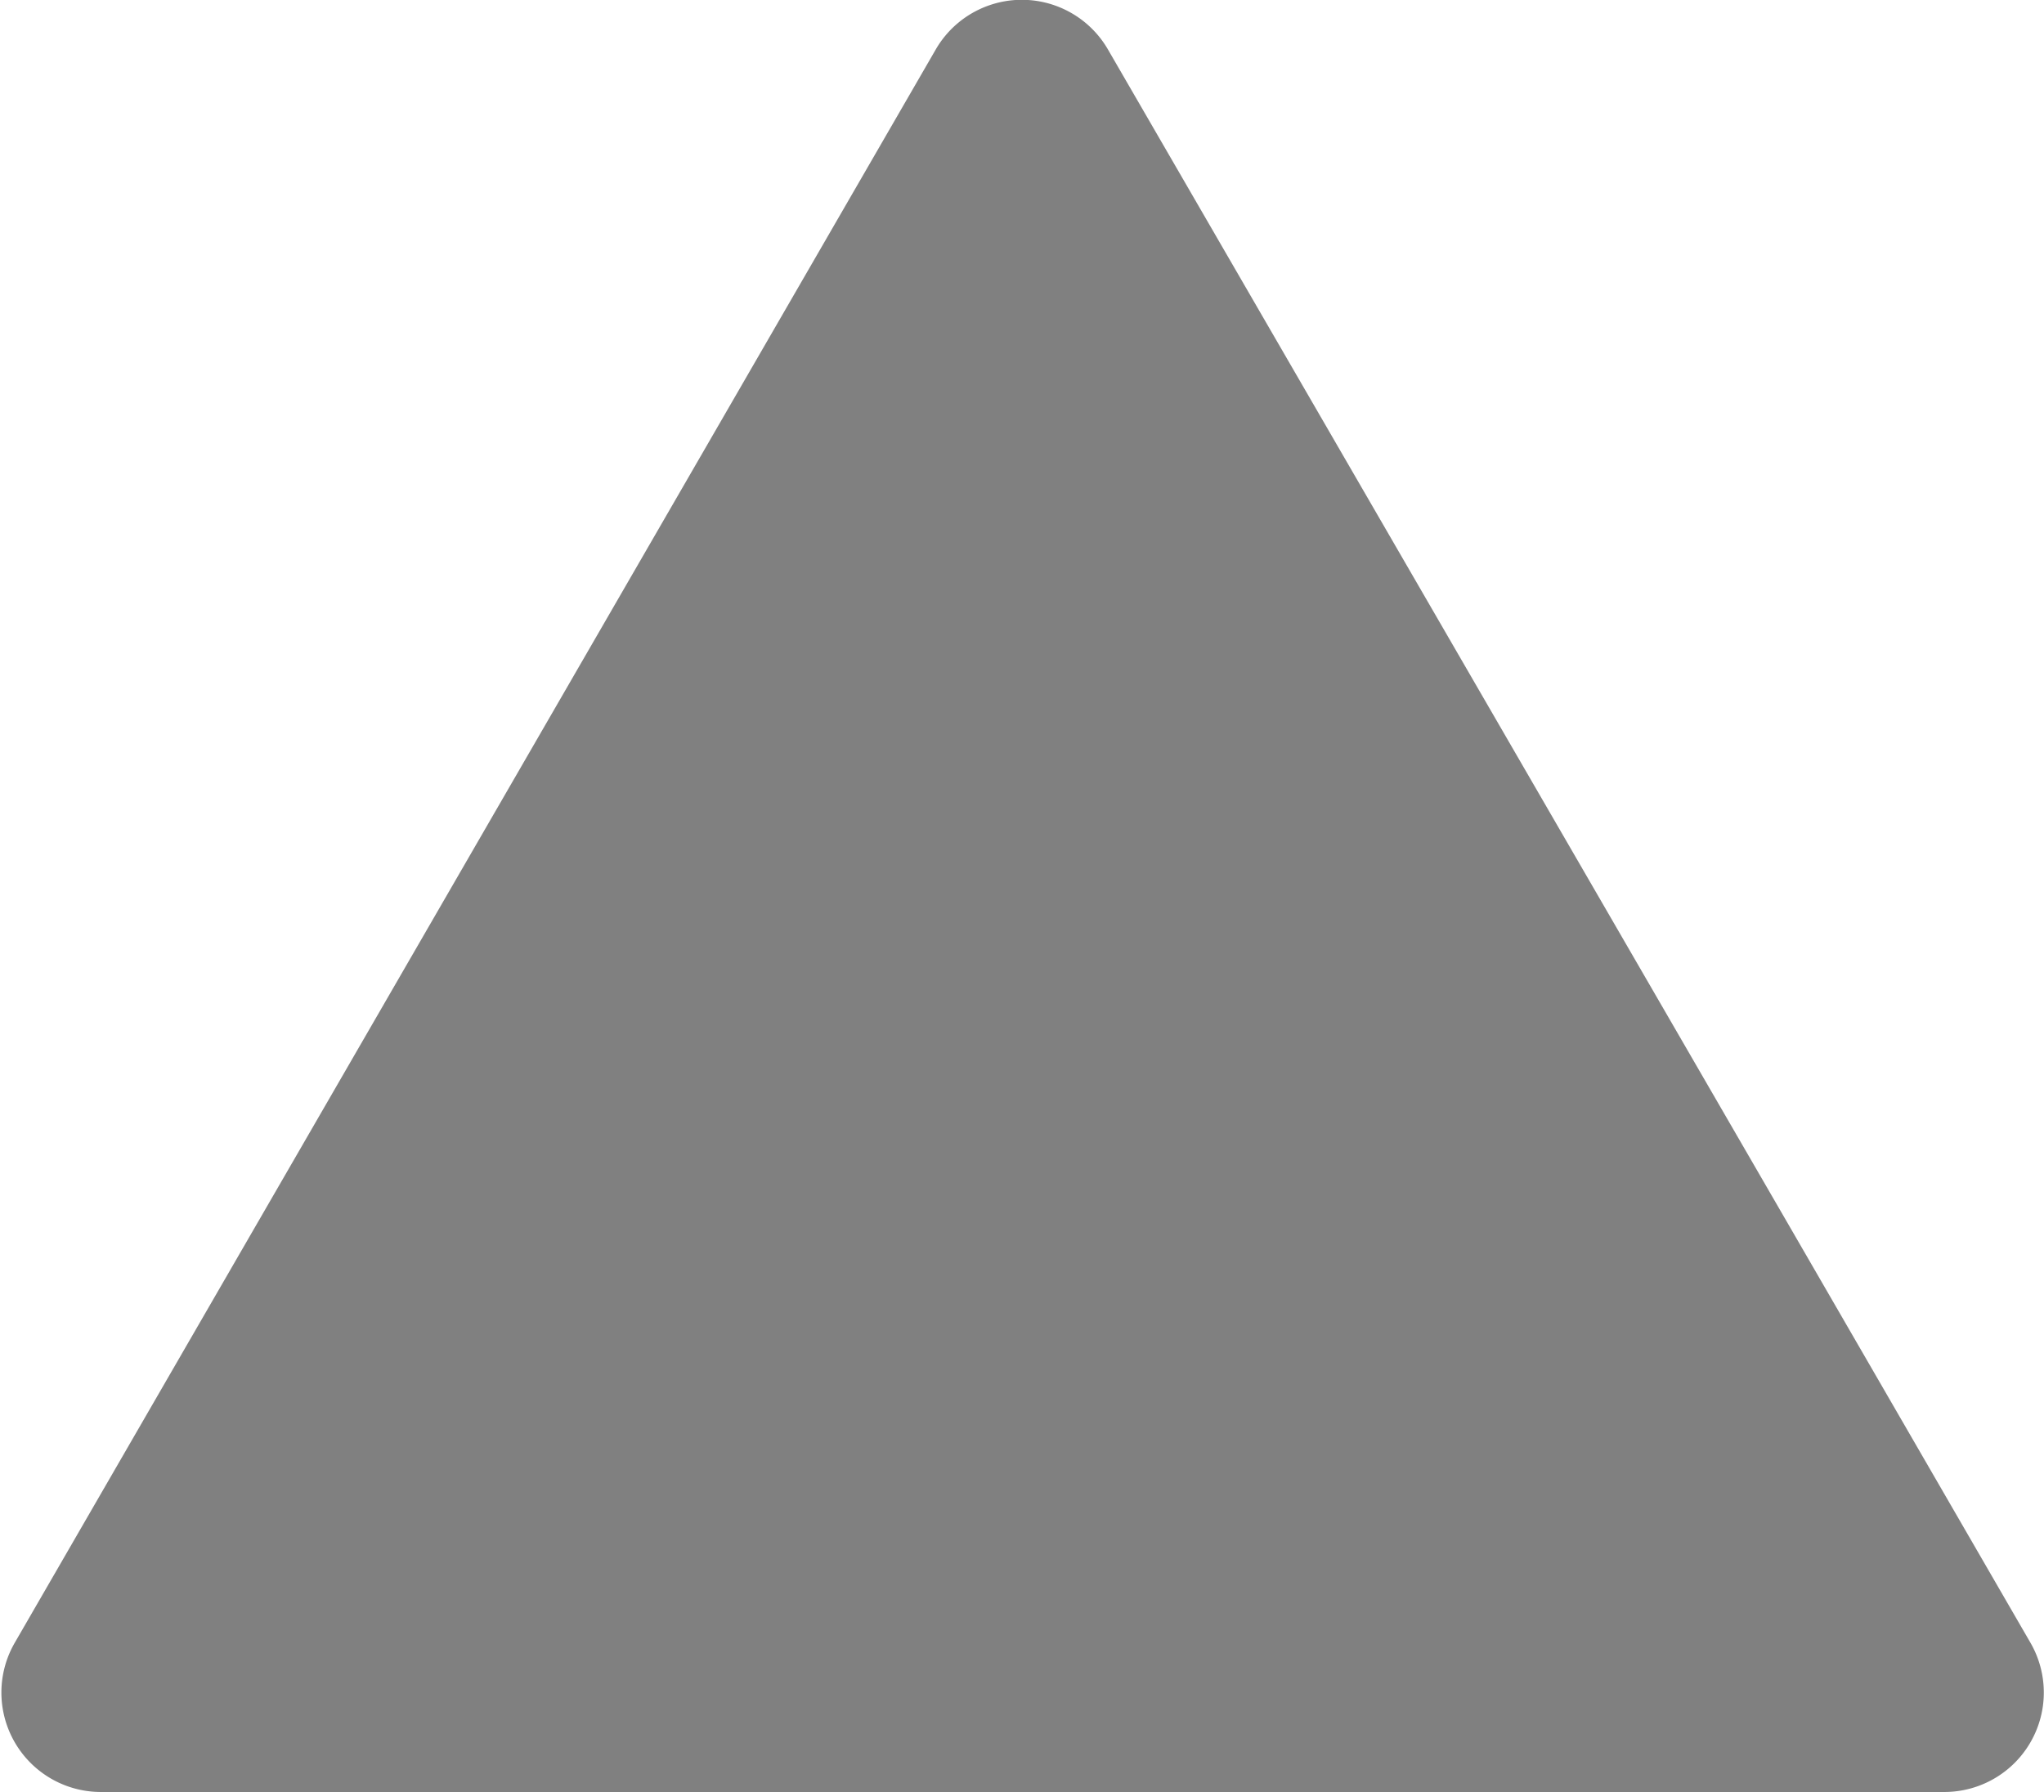
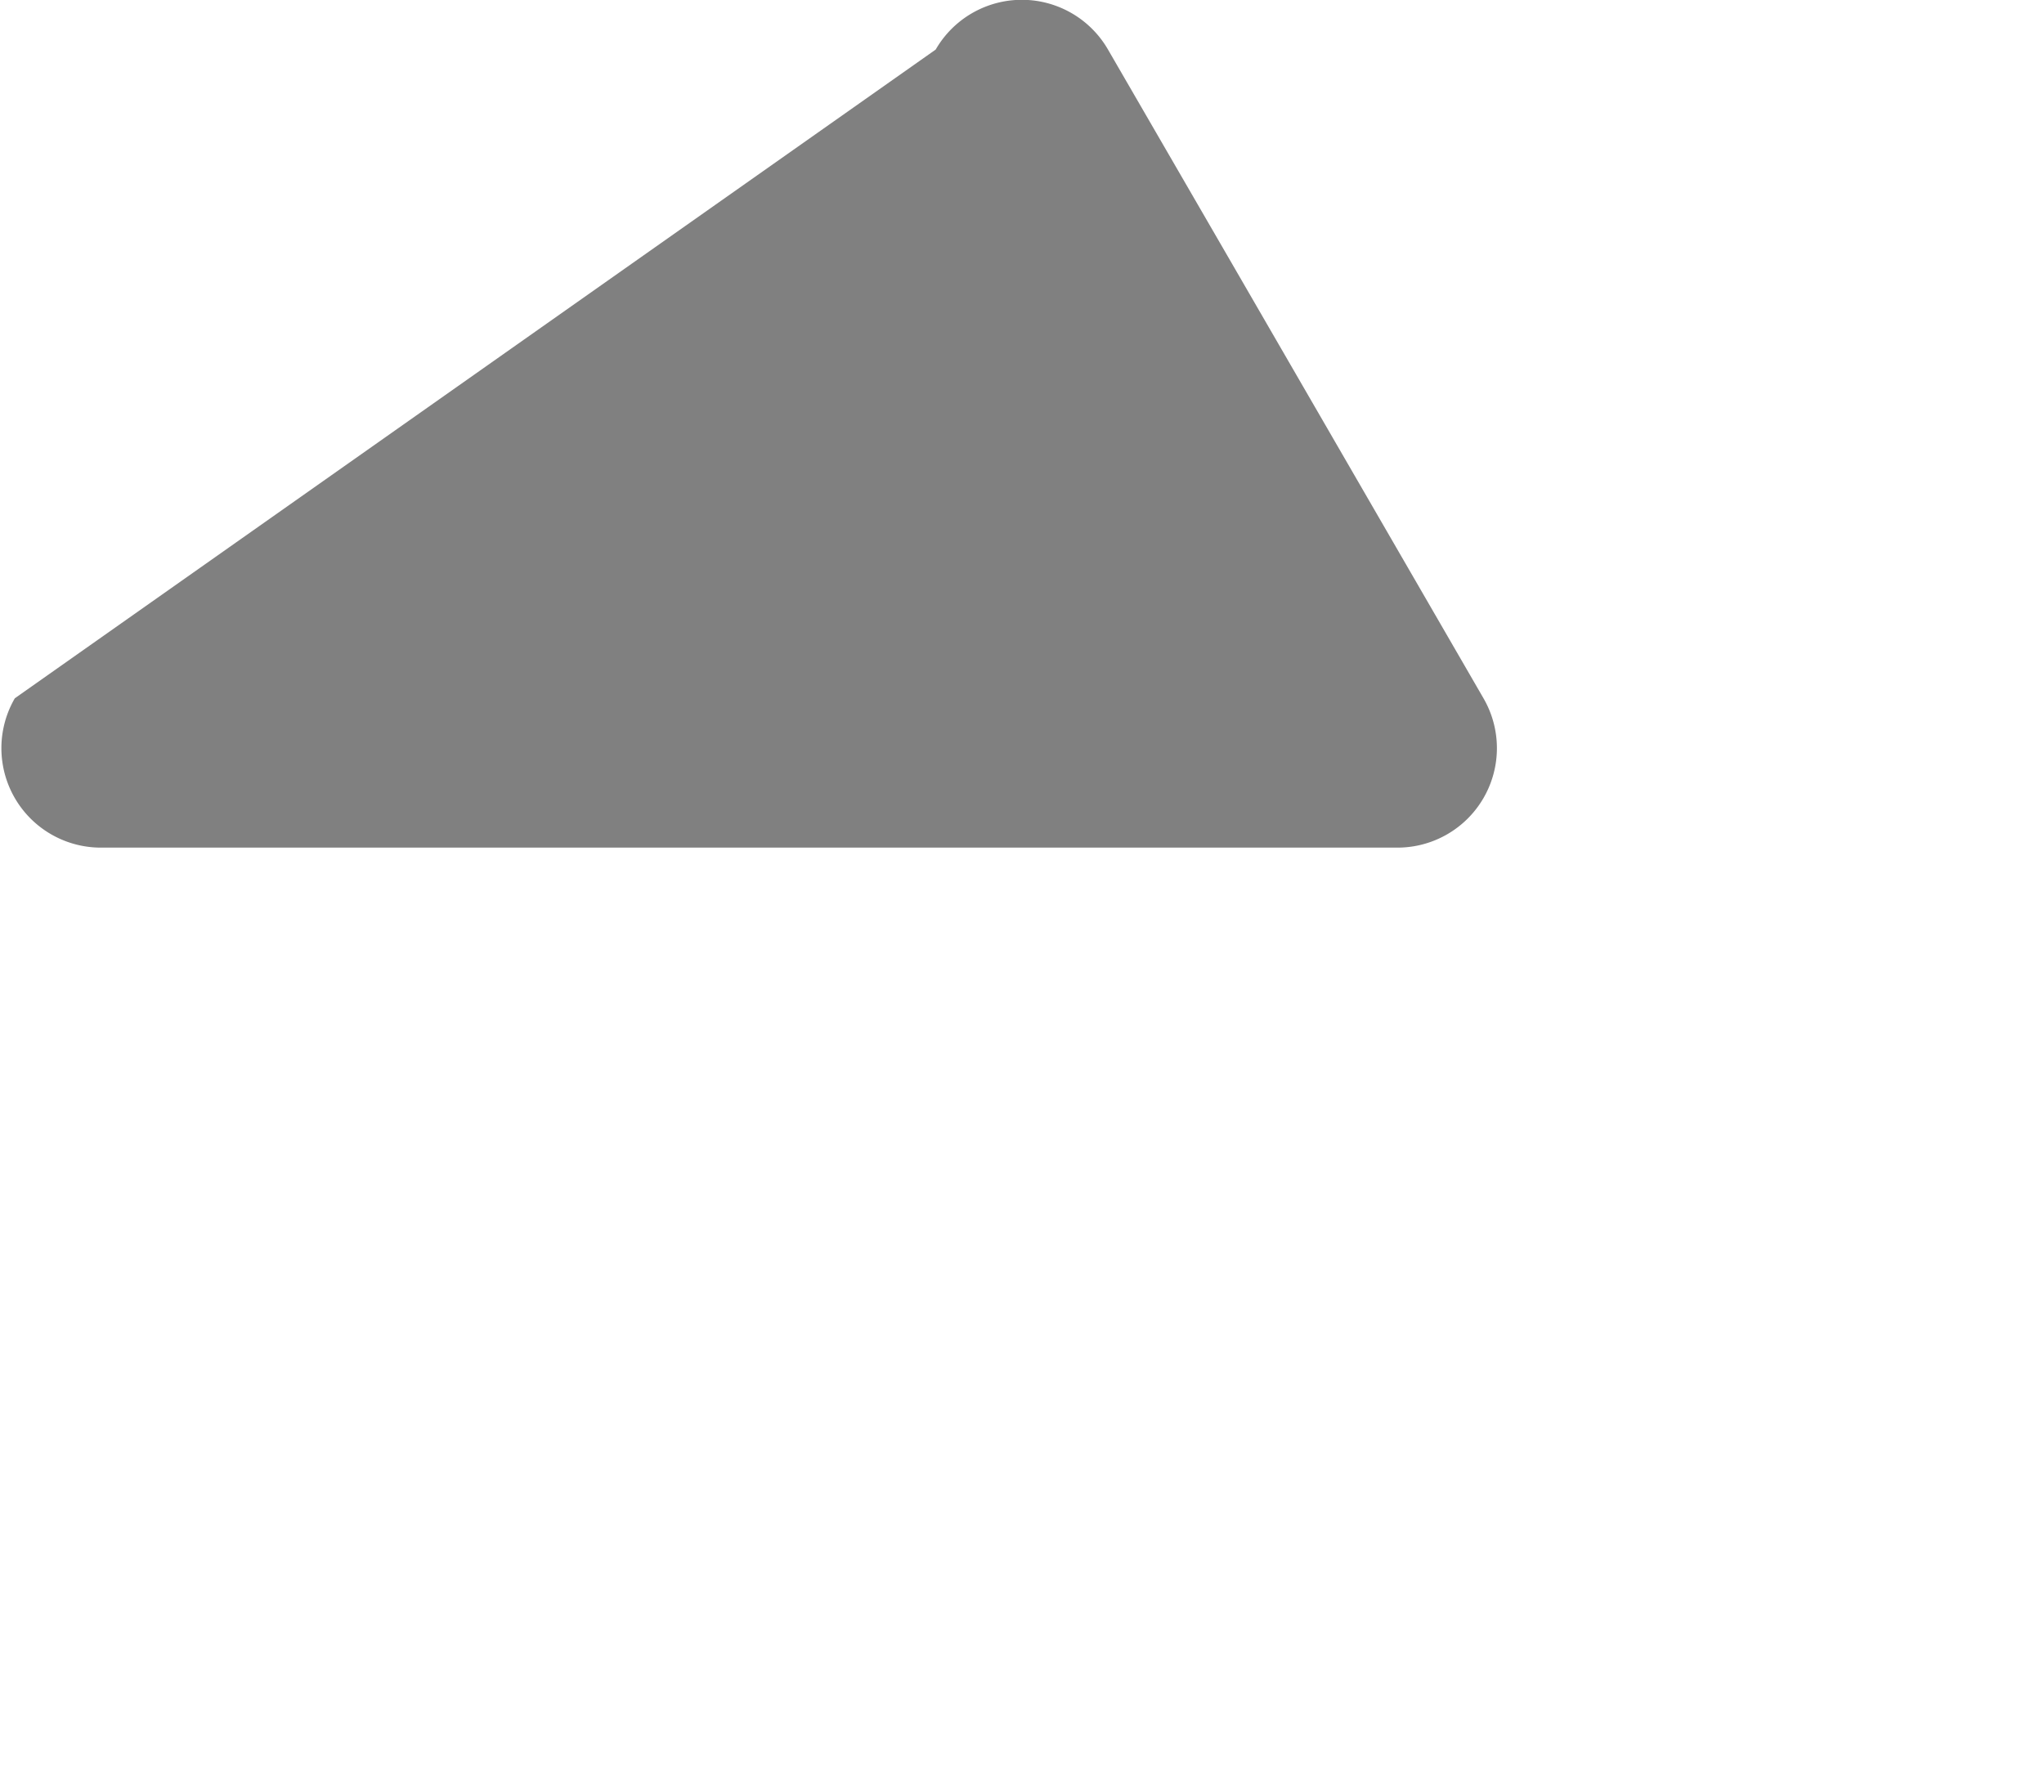
<svg xmlns="http://www.w3.org/2000/svg" width="6.761" height="5.928" viewBox="0 0 6.761 5.928">
  <defs>
    <style>.a{fill:gray;fill-rule:evenodd;}</style>
  </defs>
-   <path class="a" d="M6.561,6.156a.329.329,0,0,1,.57,0l.41.708L9.35,9.988l.832,1.438a.329.329,0,0,1-.285.494H3.8a.329.329,0,0,1-.285-.494Z" transform="translate(-3.466 -5.992)" />
+   <path class="a" d="M6.561,6.156a.329.329,0,0,1,.57,0l.41.708l.832,1.438a.329.329,0,0,1-.285.494H3.8a.329.329,0,0,1-.285-.494Z" transform="translate(-3.466 -5.992)" />
</svg>